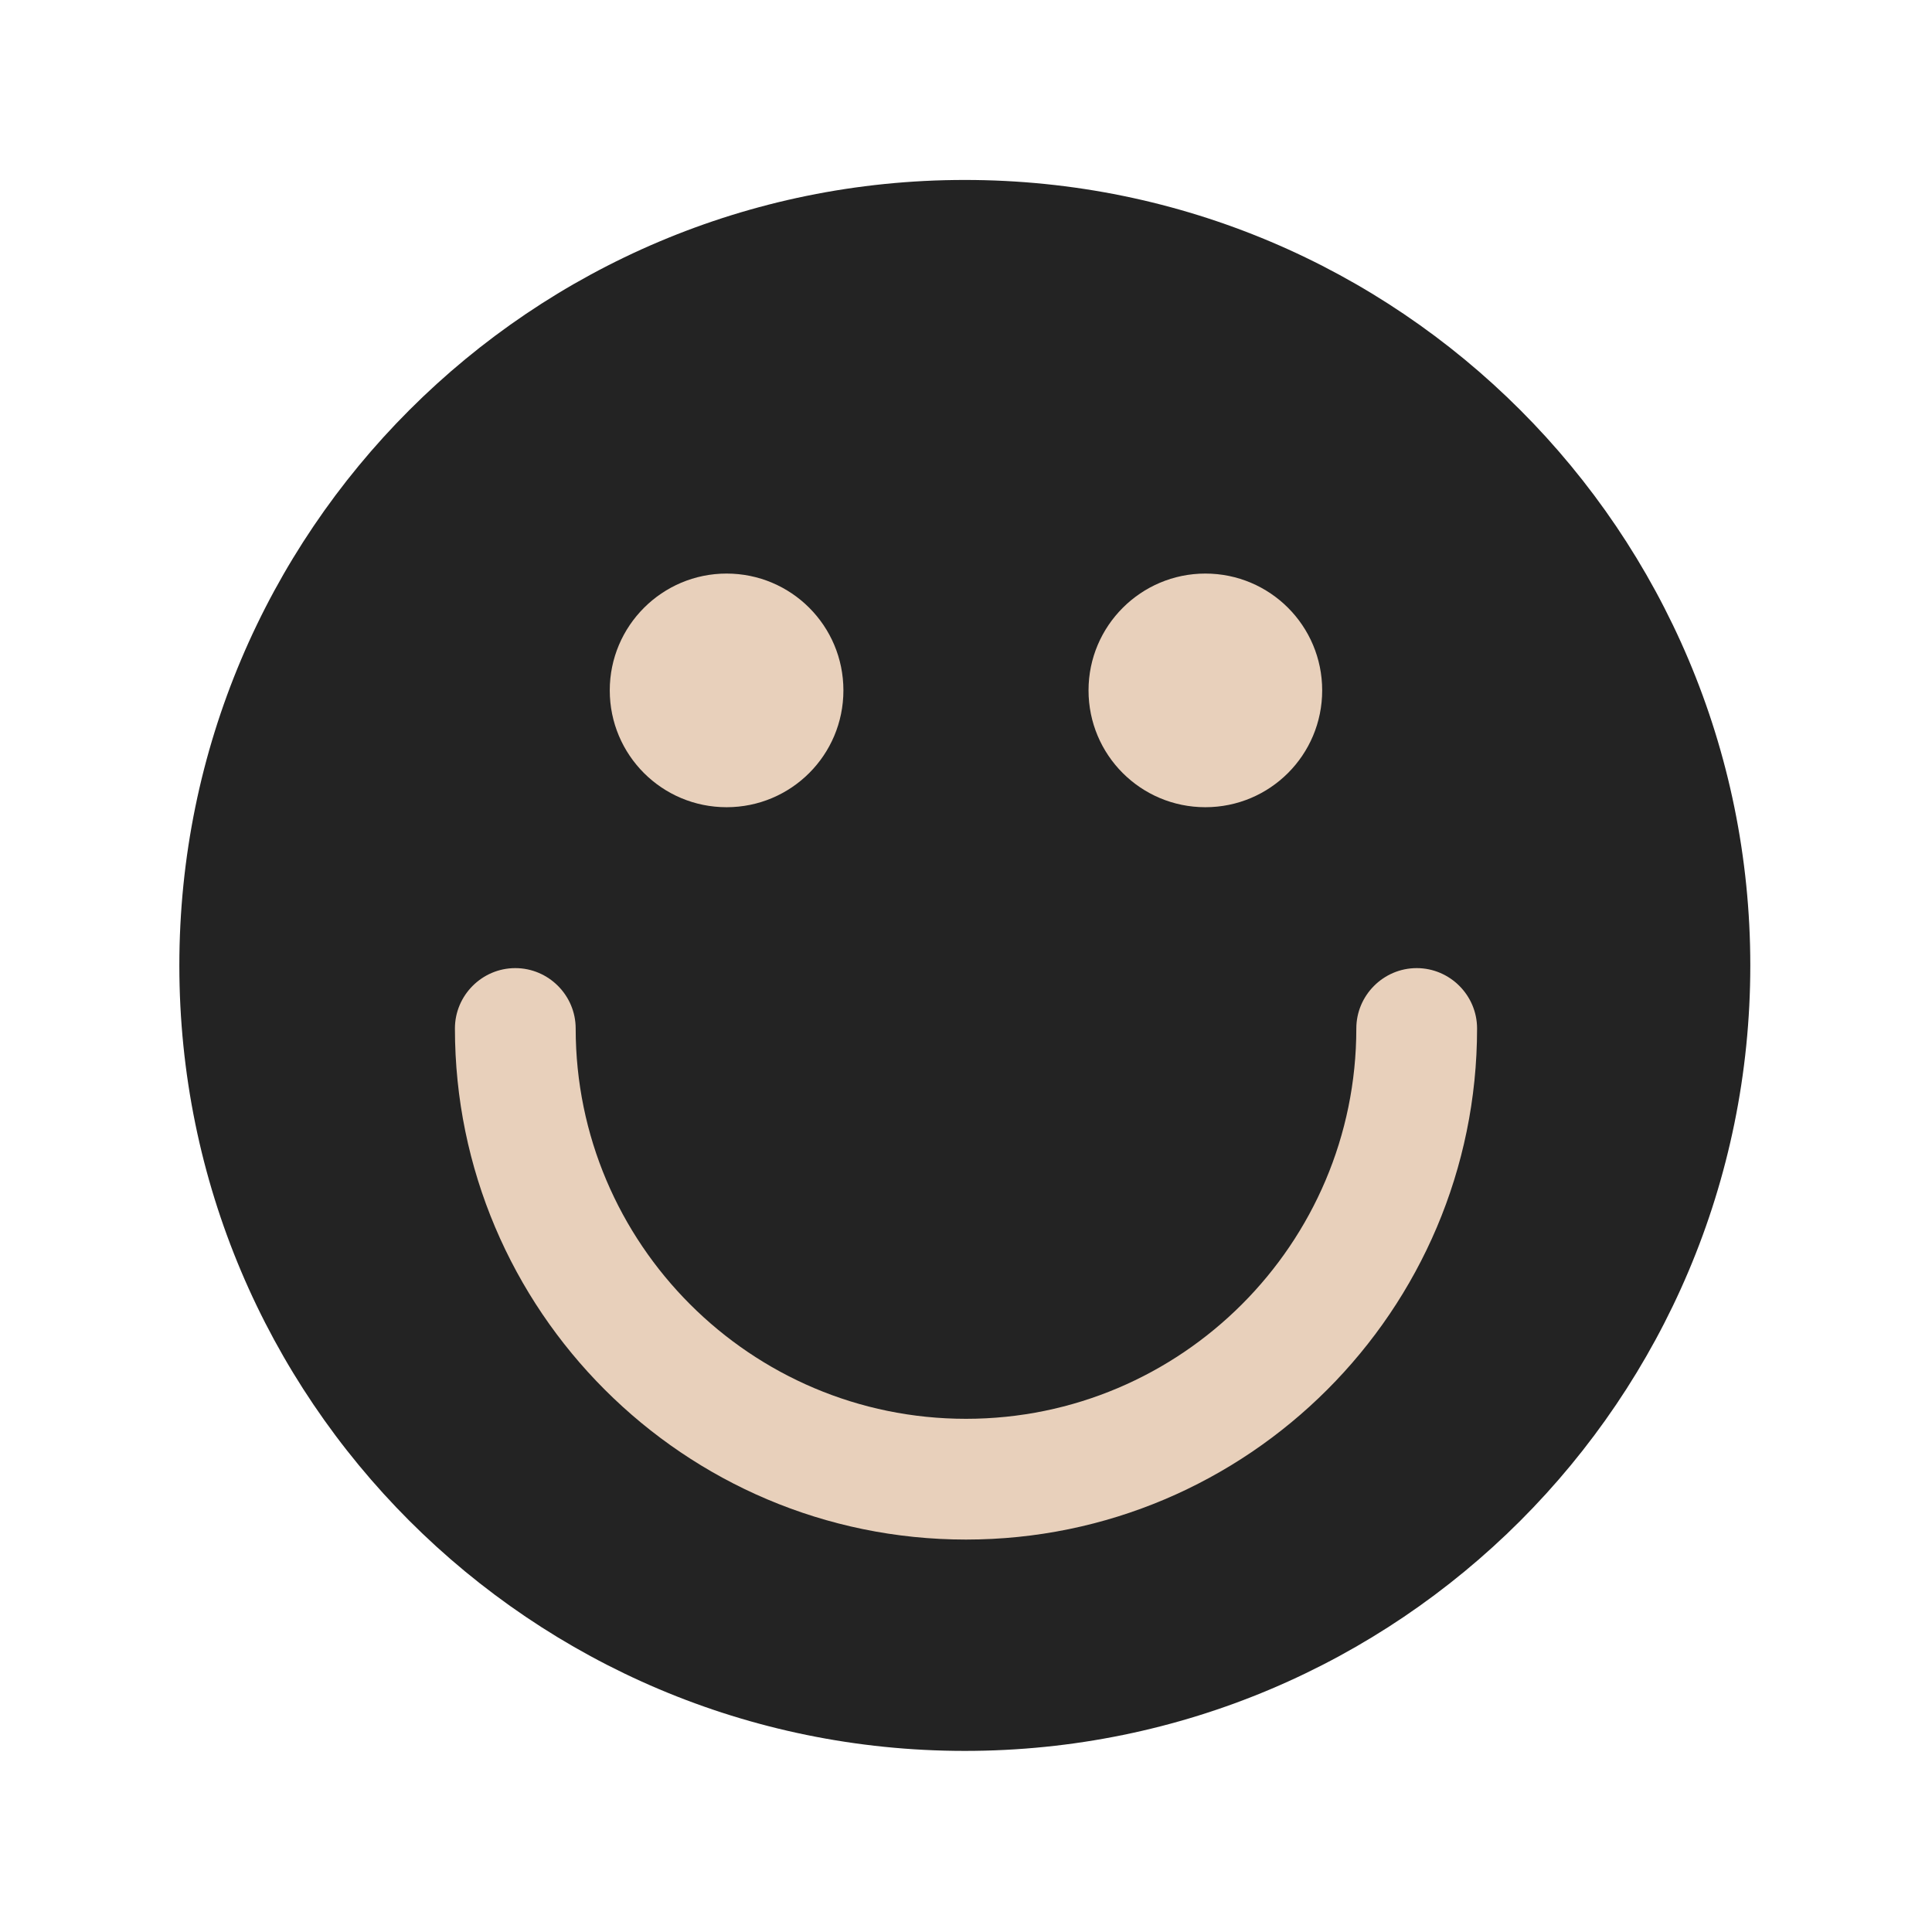
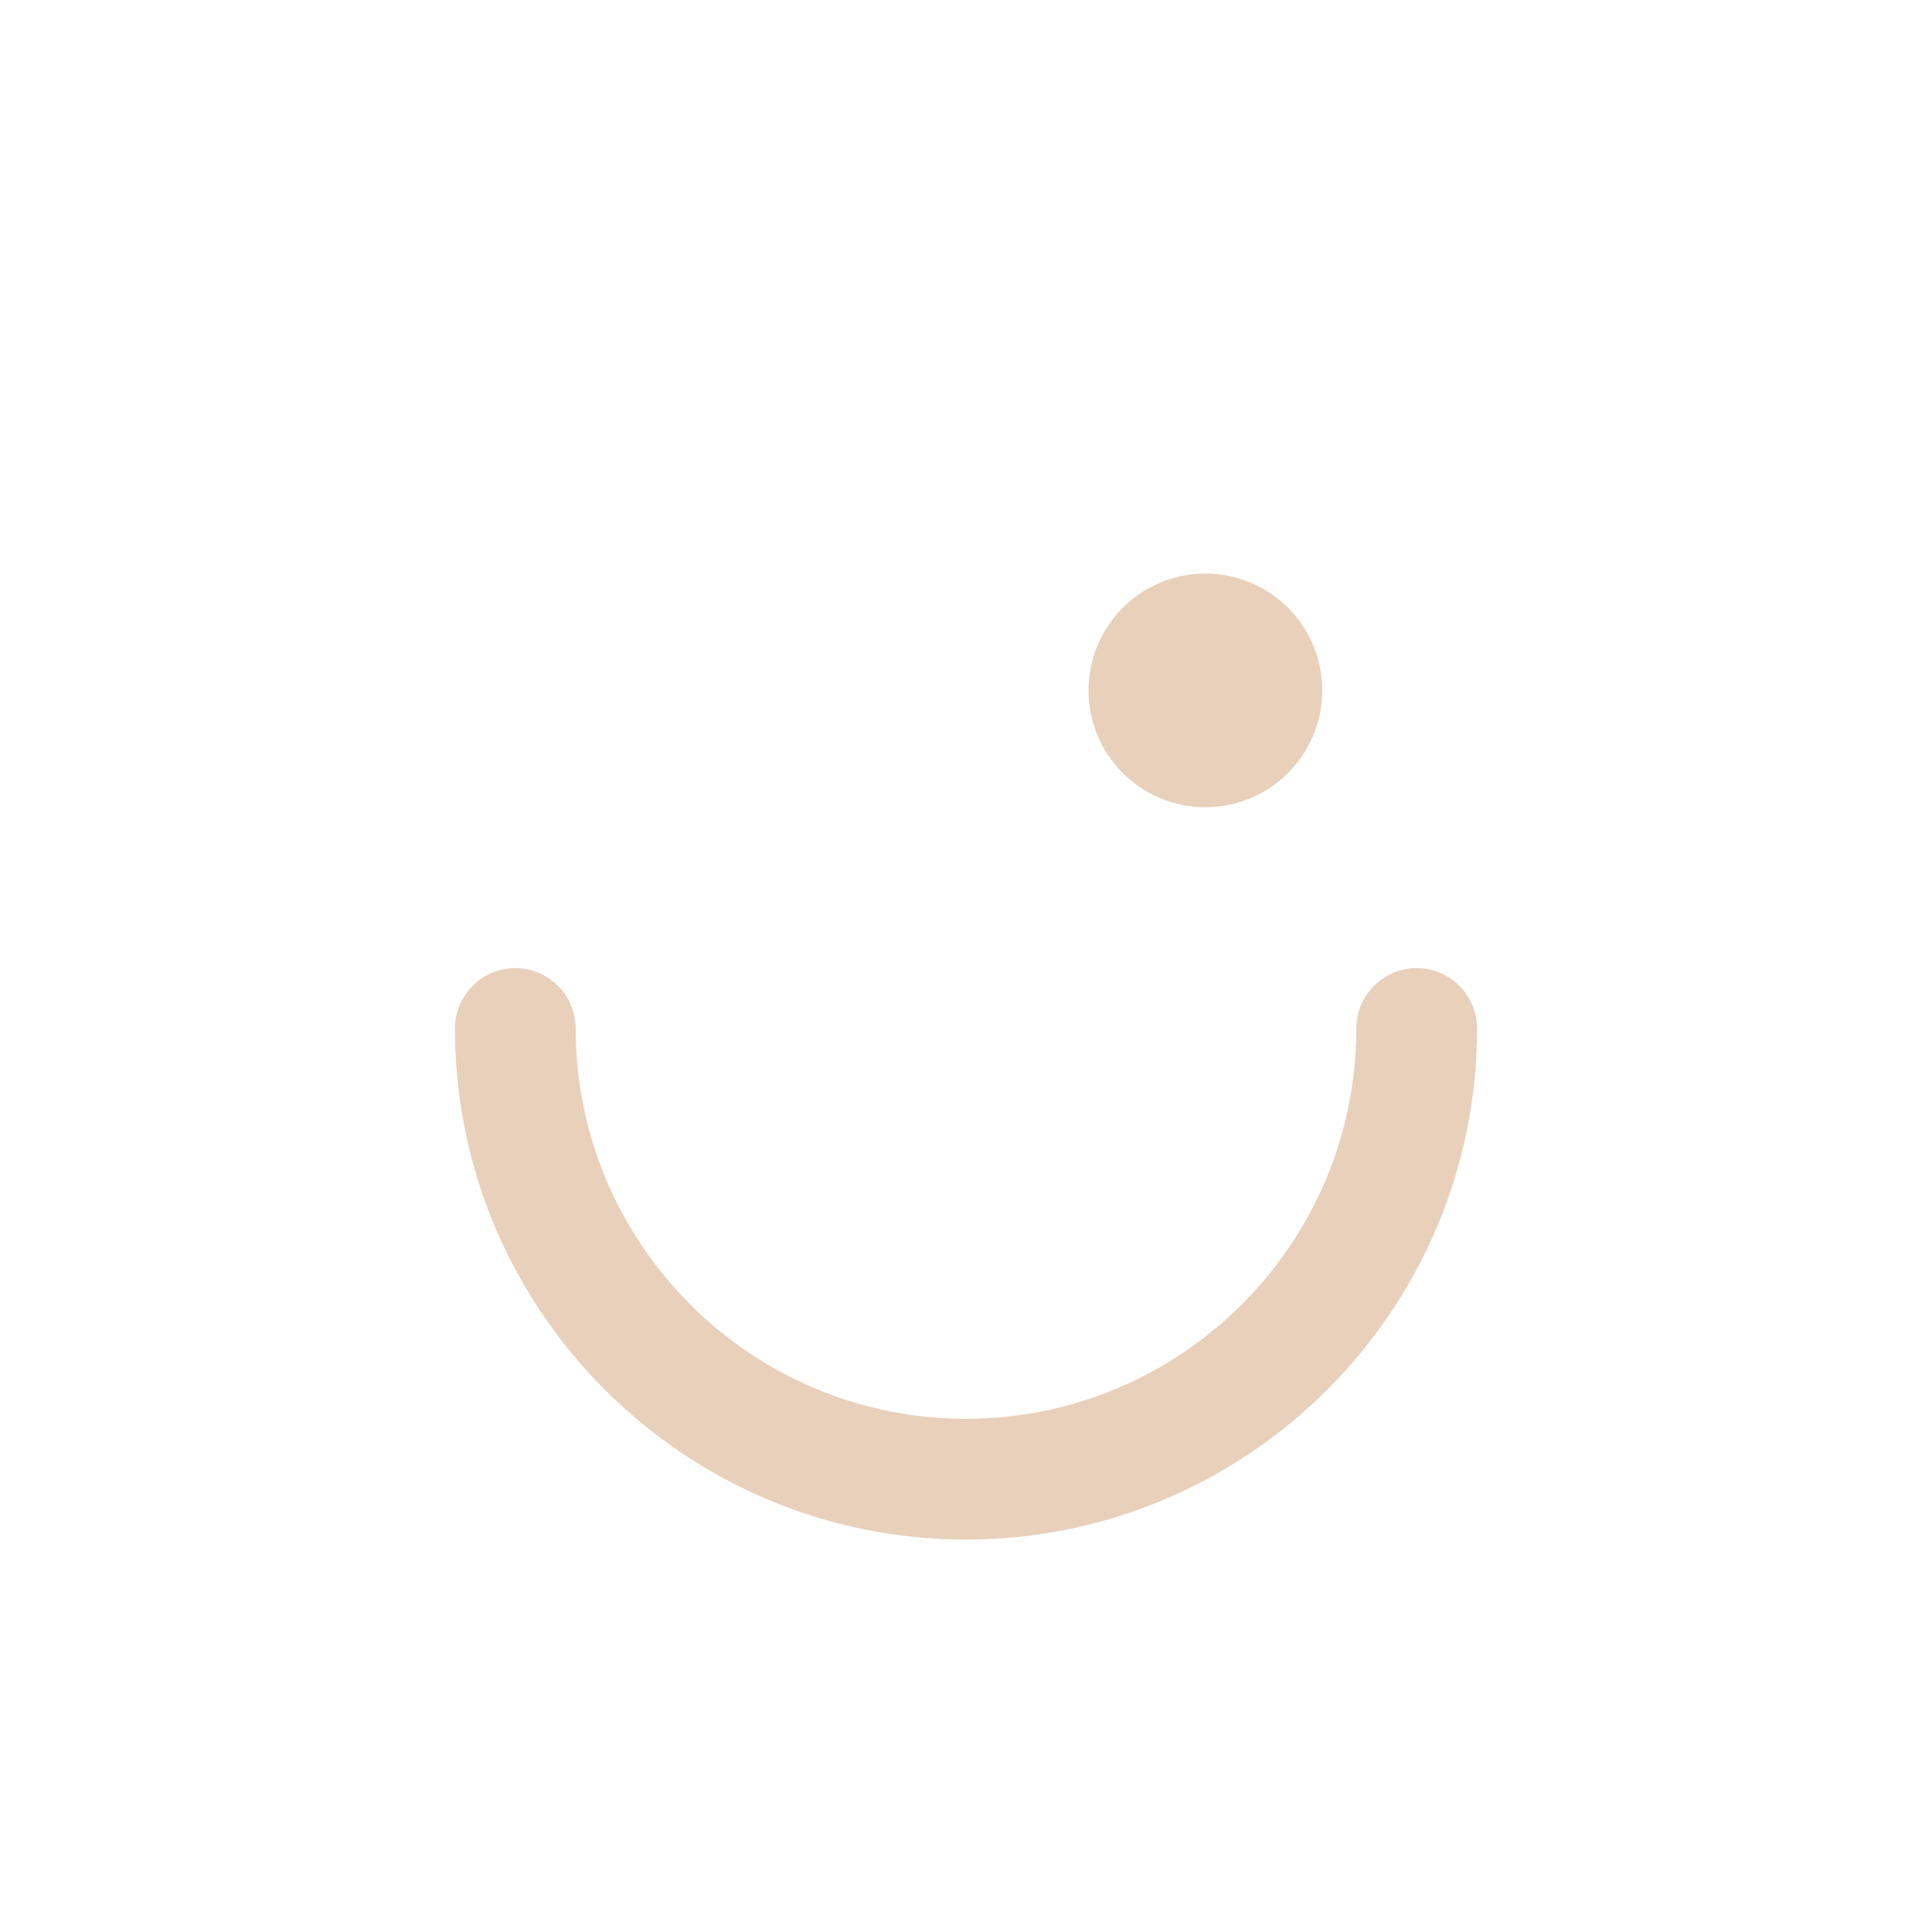
<svg xmlns="http://www.w3.org/2000/svg" width="64" height="64" viewBox="0 0 64 64" fill="none">
-   <path d="M31.961 58.001C46.332 58.001 57.981 46.351 57.981 31.981C57.981 17.61 46.332 5.961 31.961 5.961C17.591 5.961 5.941 17.61 5.941 31.981C5.941 46.351 17.591 58.001 31.961 58.001Z" fill="#232323" />
-   <path d="M46.93 34.07C46.93 42.32 40.24 49 32 49C23.76 49 17.07 42.31 17.07 34.07" fill="#232323" />
  <path d="M32 51C22.66 51 15.07 43.4 15.07 34.07C15.07 32.97 15.97 32.07 17.07 32.07C18.17 32.07 19.07 32.97 19.07 34.07C19.07 41.2 24.87 47 32 47C39.13 47 44.93 41.2 44.93 34.07C44.93 32.97 45.83 32.07 46.93 32.07C48.03 32.07 48.93 32.97 48.93 34.07C48.93 43.41 41.33 51 32 51Z" fill="#E8D0BB" />
  <path d="M39.929 19C37.799 19 36.059 20.73 36.059 22.87C36.059 25.01 37.789 26.74 39.929 26.74C42.069 26.74 43.799 25.01 43.799 22.87C43.799 20.73 42.069 19 39.929 19Z" fill="#E8D0BB" />
-   <path d="M24.069 19C21.939 19 20.199 20.73 20.199 22.87C20.199 25.01 21.929 26.74 24.069 26.74C26.209 26.74 27.939 25.01 27.939 22.87C27.939 20.73 26.209 19 24.069 19Z" fill="#E8D0BB" />
</svg>